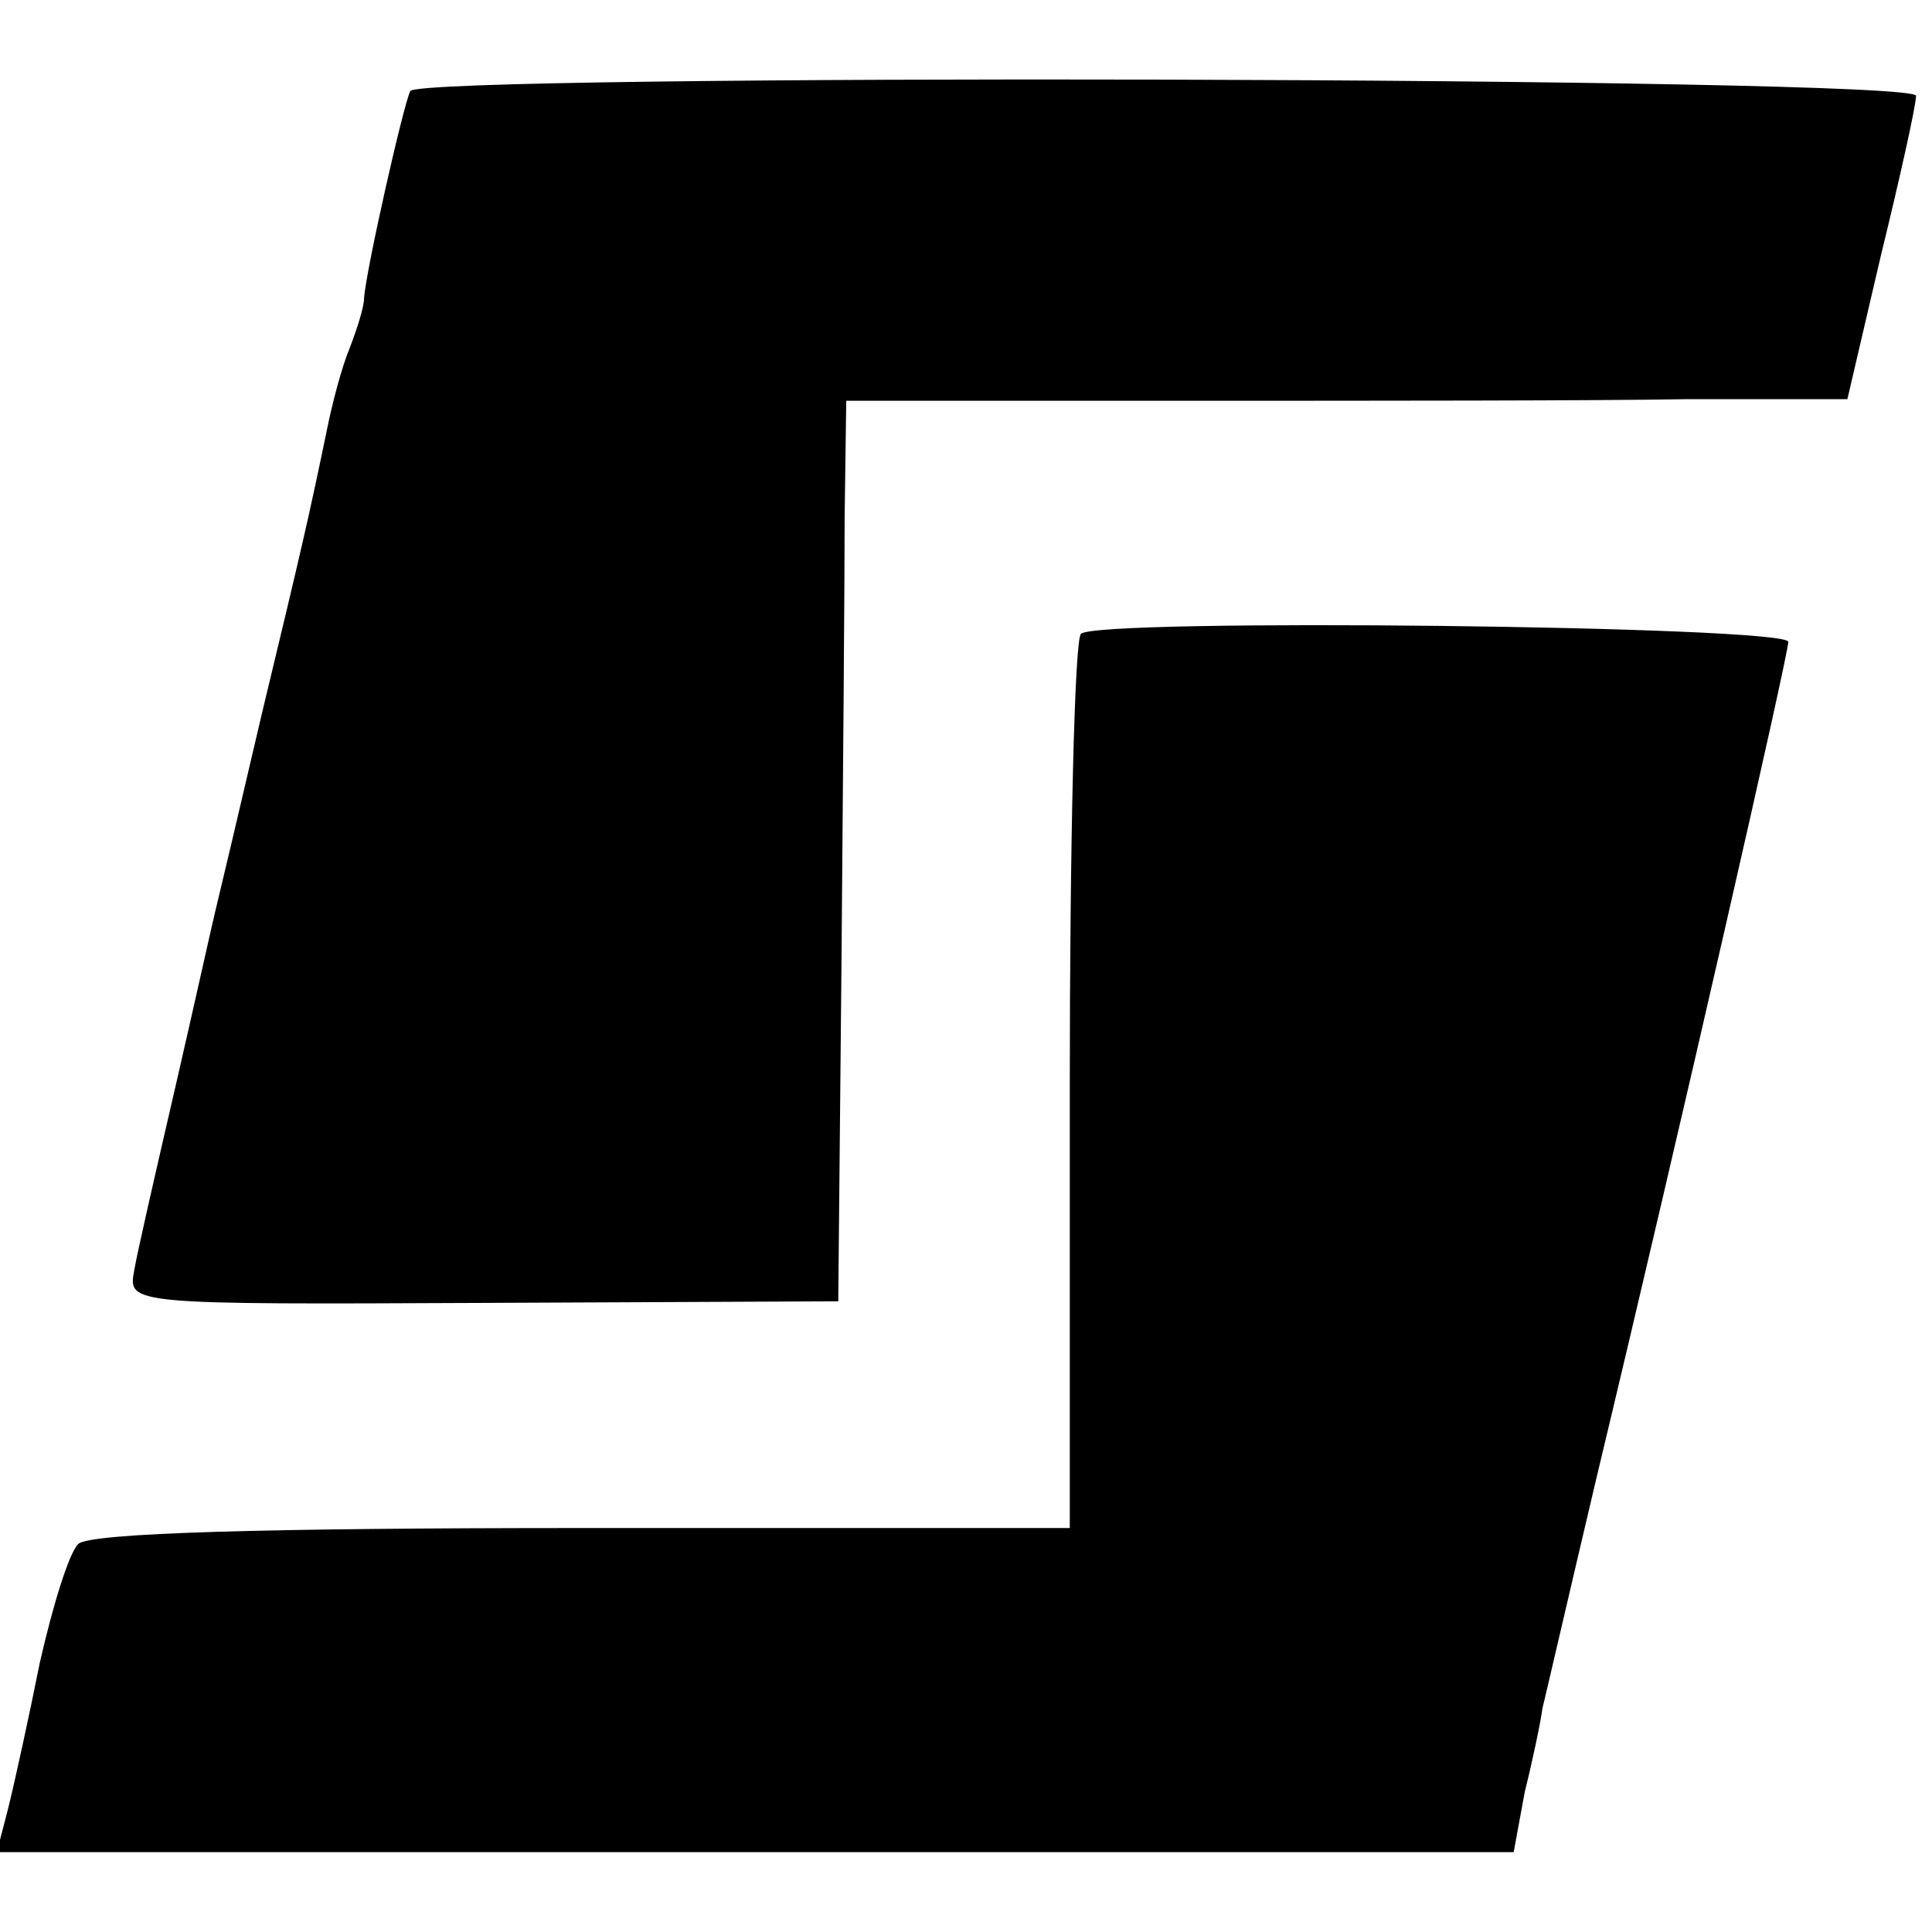
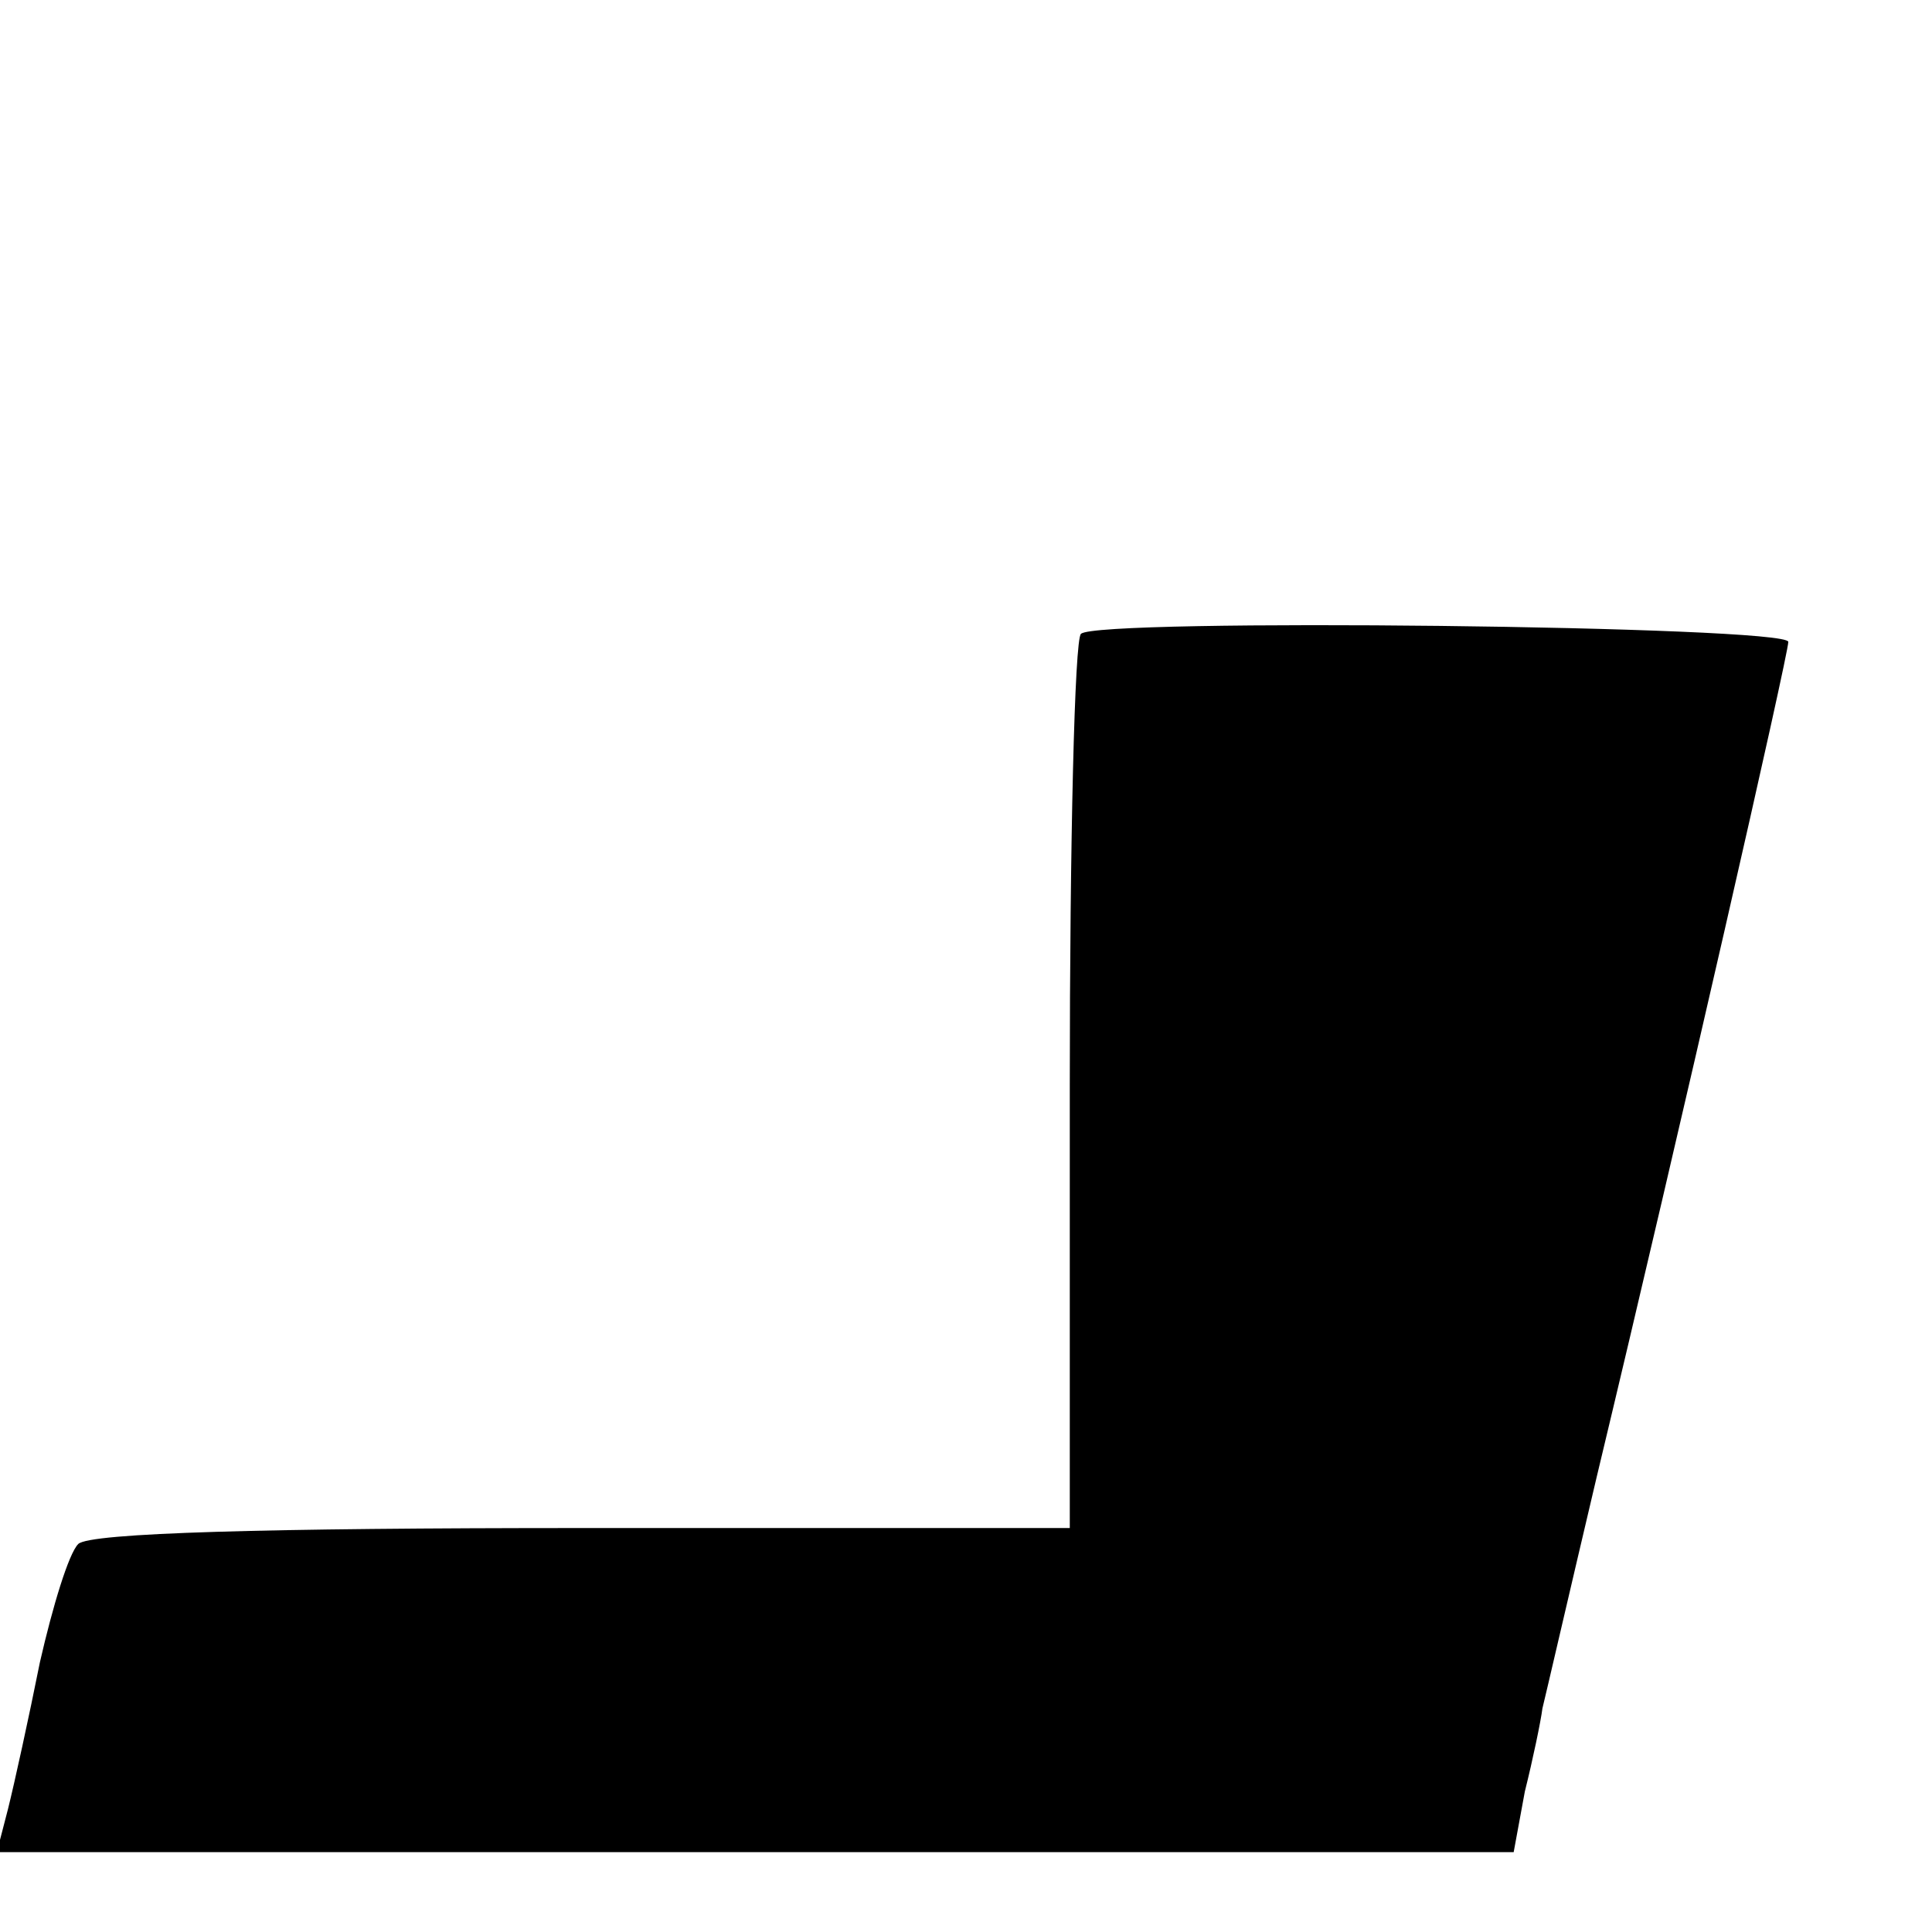
<svg xmlns="http://www.w3.org/2000/svg" version="1.0" width="121pt" height="121pt" viewBox="0 0 121 121" preserveAspectRatio="xMidYMid meet">
  <g transform="translate(0,121) scale(0.1,-0.1)" fill="#000000" stroke="none">
-     <path d="M257 1153 c-4 -7 -28 -113 -29 -130 0 -5 -4 -18 -9 -31 -5 -12 -11 -35 -14 -50 -12 -58 -16 -75 -41 -179 -14 -60 -27 -115 -29 -123 -2 -8 -13 -58 -25 -110 -12 -52 -24 -104 -26 -116 -4 -21 -2 -21 219 -20 l222 1 2 210 c1 116 2 242 2 282 l1 72 213 0 c116 0 257 0 313 1 l101 0 21 90 c12 49 22 94 22 100 0 12 -936 14 -943 3z" />
    <path d="M677 813 c-4 -3 -7 -131 -7 -283 l0 -277 -305 0 c-198 0 -309 -3 -316 -10 -6 -6 -16 -39 -24 -74 -7 -35 -16 -76 -20 -92 l-7 -27 475 0 475 0 7 38 c5 20 10 44 11 52 2 8 17 73 34 145 53 221 120 515 120 523 0 10 -434 15 -443 5z" />
  </g>
</svg>